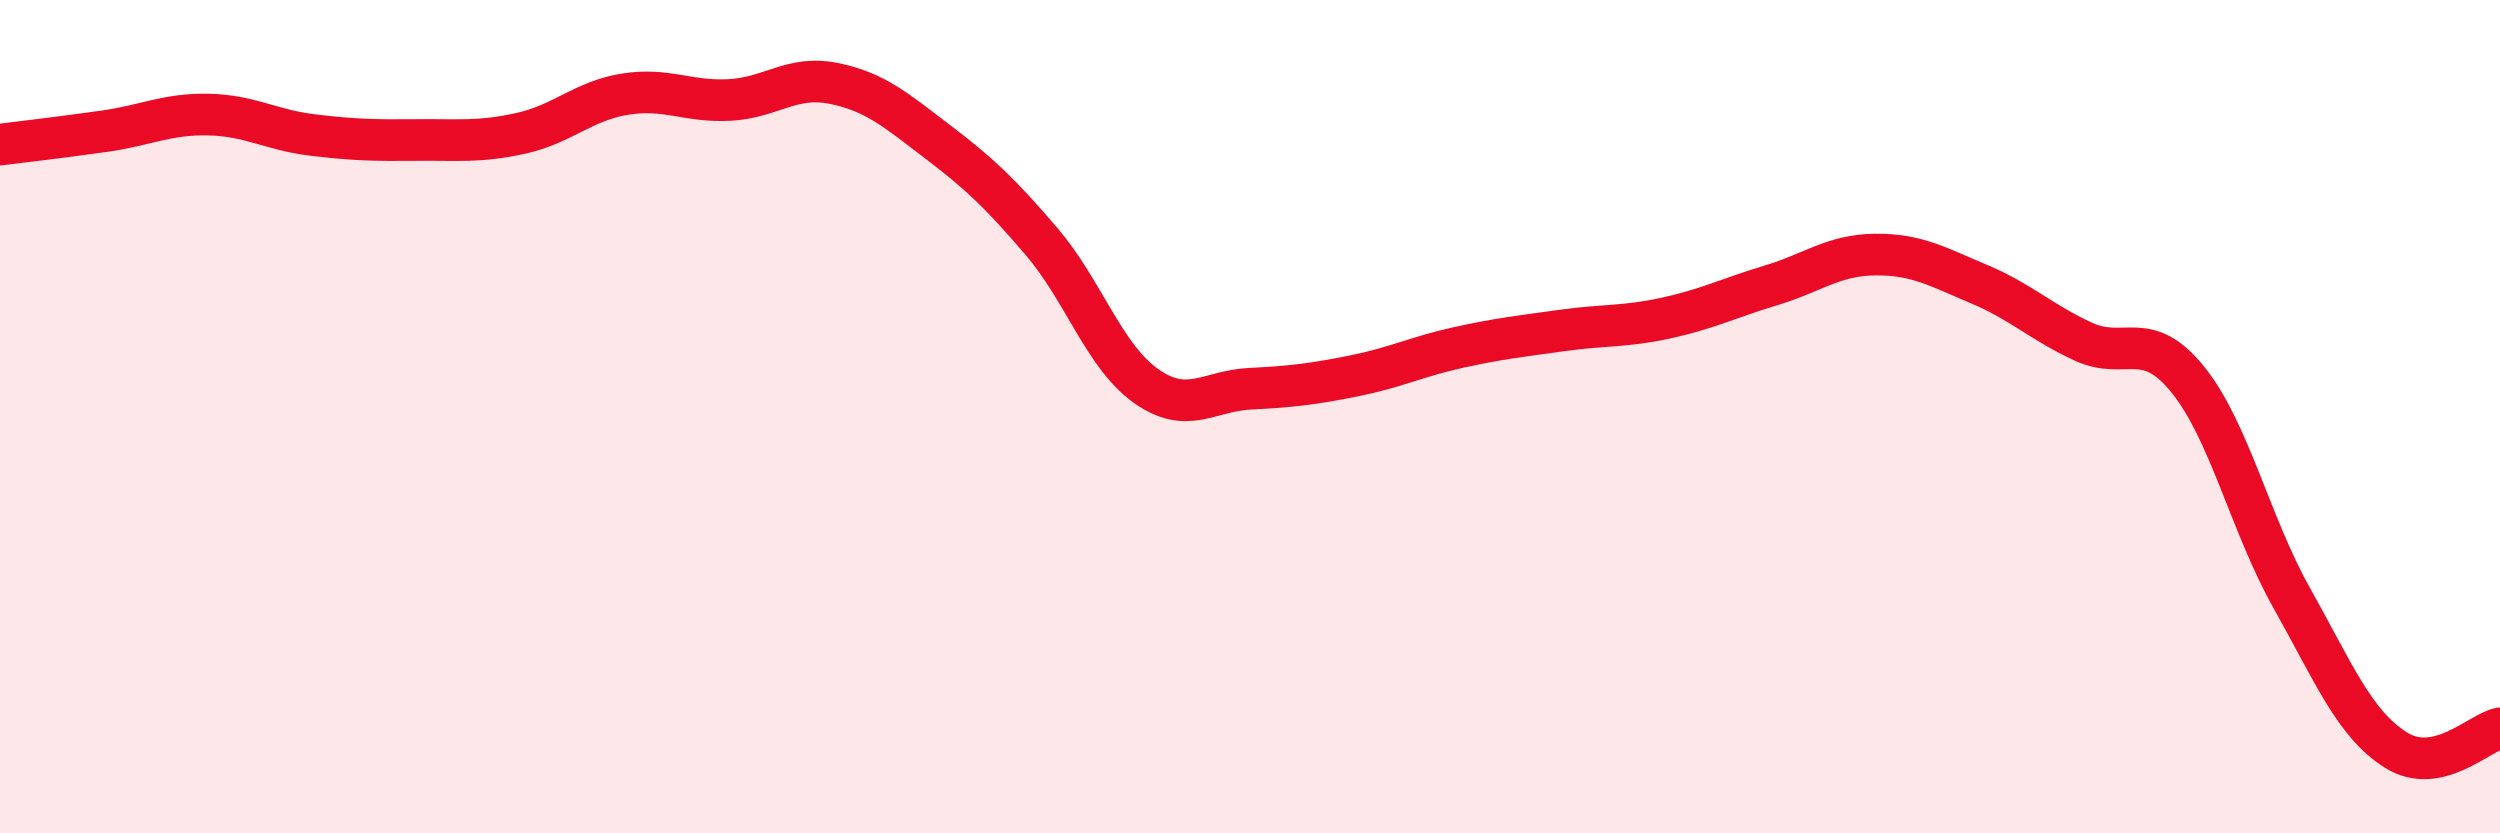
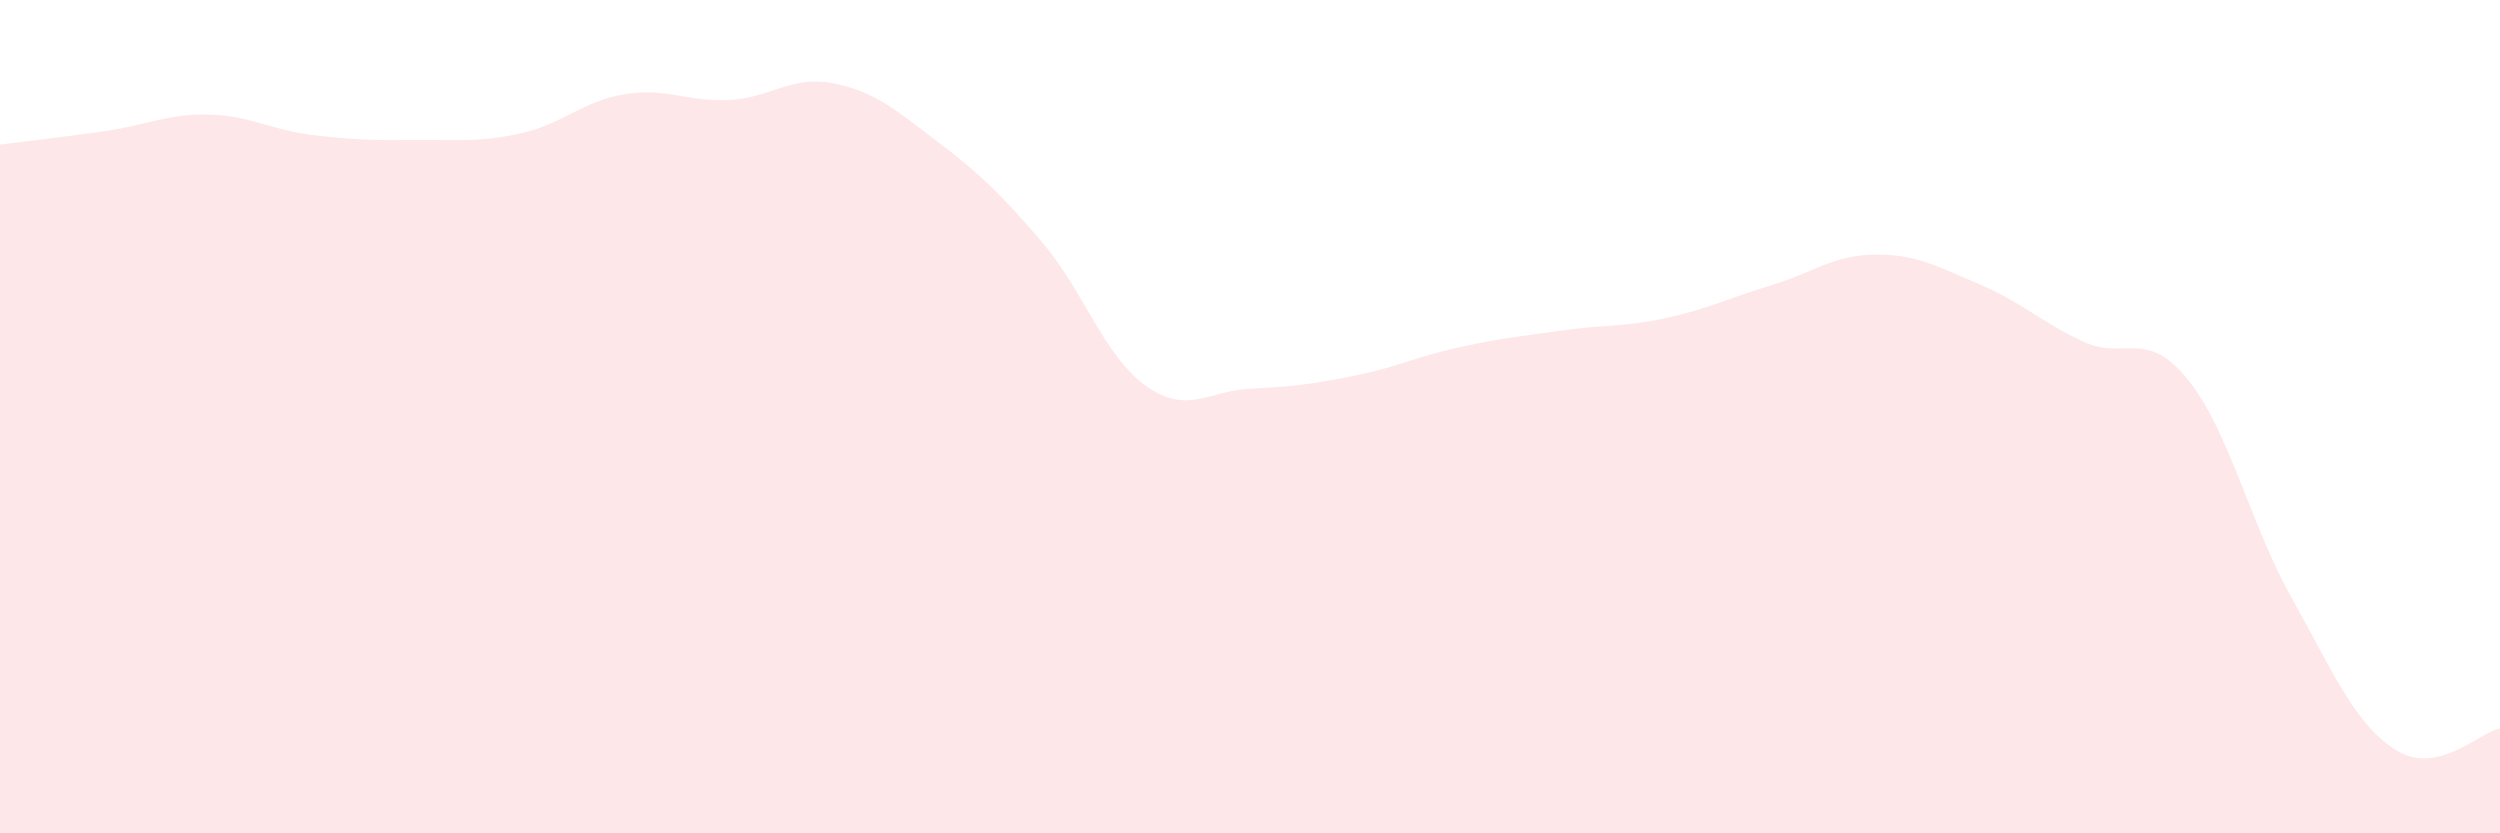
<svg xmlns="http://www.w3.org/2000/svg" width="60" height="20" viewBox="0 0 60 20">
  <path d="M 0,3.47 C 0.5,3.41 1.5,3.29 2.5,3.15 C 3.5,3.01 4,2.73 5,2.75 C 6,2.77 6.5,3.12 7.5,3.24 C 8.5,3.36 9,3.37 10,3.36 C 11,3.35 11.5,3.42 12.5,3.2 C 13.5,2.98 14,2.42 15,2.26 C 16,2.1 16.5,2.45 17.5,2.4 C 18.5,2.35 19,1.8 20,2 C 21,2.2 21.5,2.64 22.5,3.4 C 23.5,4.16 24,4.63 25,5.8 C 26,6.97 26.5,8.55 27.5,9.26 C 28.5,9.97 29,9.38 30,9.33 C 31,9.28 31.5,9.22 32.5,9.02 C 33.5,8.82 34,8.56 35,8.34 C 36,8.12 36.5,8.07 37.5,7.93 C 38.5,7.79 39,7.85 40,7.63 C 41,7.41 41.5,7.15 42.5,6.85 C 43.5,6.55 44,6.12 45,6.11 C 46,6.1 46.5,6.4 47.5,6.82 C 48.5,7.24 49,7.74 50,8.2 C 51,8.66 51.5,7.87 52.5,9.1 C 53.5,10.33 54,12.57 55,14.35 C 56,16.13 56.5,17.37 57.5,18 C 58.5,18.63 59.5,17.58 60,17.48L60 20L0 20Z" fill="#EB0A25" opacity="0.1" stroke-linecap="round" stroke-linejoin="round" />
-   <path d="M 0,3.47 C 0.5,3.41 1.5,3.29 2.5,3.15 C 3.5,3.01 4,2.73 5,2.75 C 6,2.77 6.5,3.12 7.5,3.24 C 8.5,3.36 9,3.37 10,3.36 C 11,3.35 11.5,3.42 12.5,3.2 C 13.5,2.98 14,2.42 15,2.26 C 16,2.1 16.5,2.45 17.5,2.4 C 18.5,2.35 19,1.8 20,2 C 21,2.2 21.5,2.64 22.5,3.4 C 23.5,4.16 24,4.63 25,5.8 C 26,6.97 26.5,8.55 27.5,9.26 C 28.5,9.97 29,9.38 30,9.33 C 31,9.28 31.5,9.22 32.5,9.02 C 33.5,8.82 34,8.56 35,8.34 C 36,8.12 36.5,8.07 37.5,7.93 C 38.5,7.79 39,7.85 40,7.63 C 41,7.41 41.5,7.15 42.5,6.85 C 43.5,6.55 44,6.12 45,6.11 C 46,6.1 46.5,6.4 47.5,6.82 C 48.5,7.24 49,7.74 50,8.2 C 51,8.66 51.5,7.87 52.5,9.1 C 53.5,10.33 54,12.57 55,14.35 C 56,16.13 56.5,17.37 57.5,18 C 58.5,18.63 59.5,17.58 60,17.48" stroke="#EB0A25" stroke-width="1" fill="none" stroke-linecap="round" stroke-linejoin="round" />
</svg>